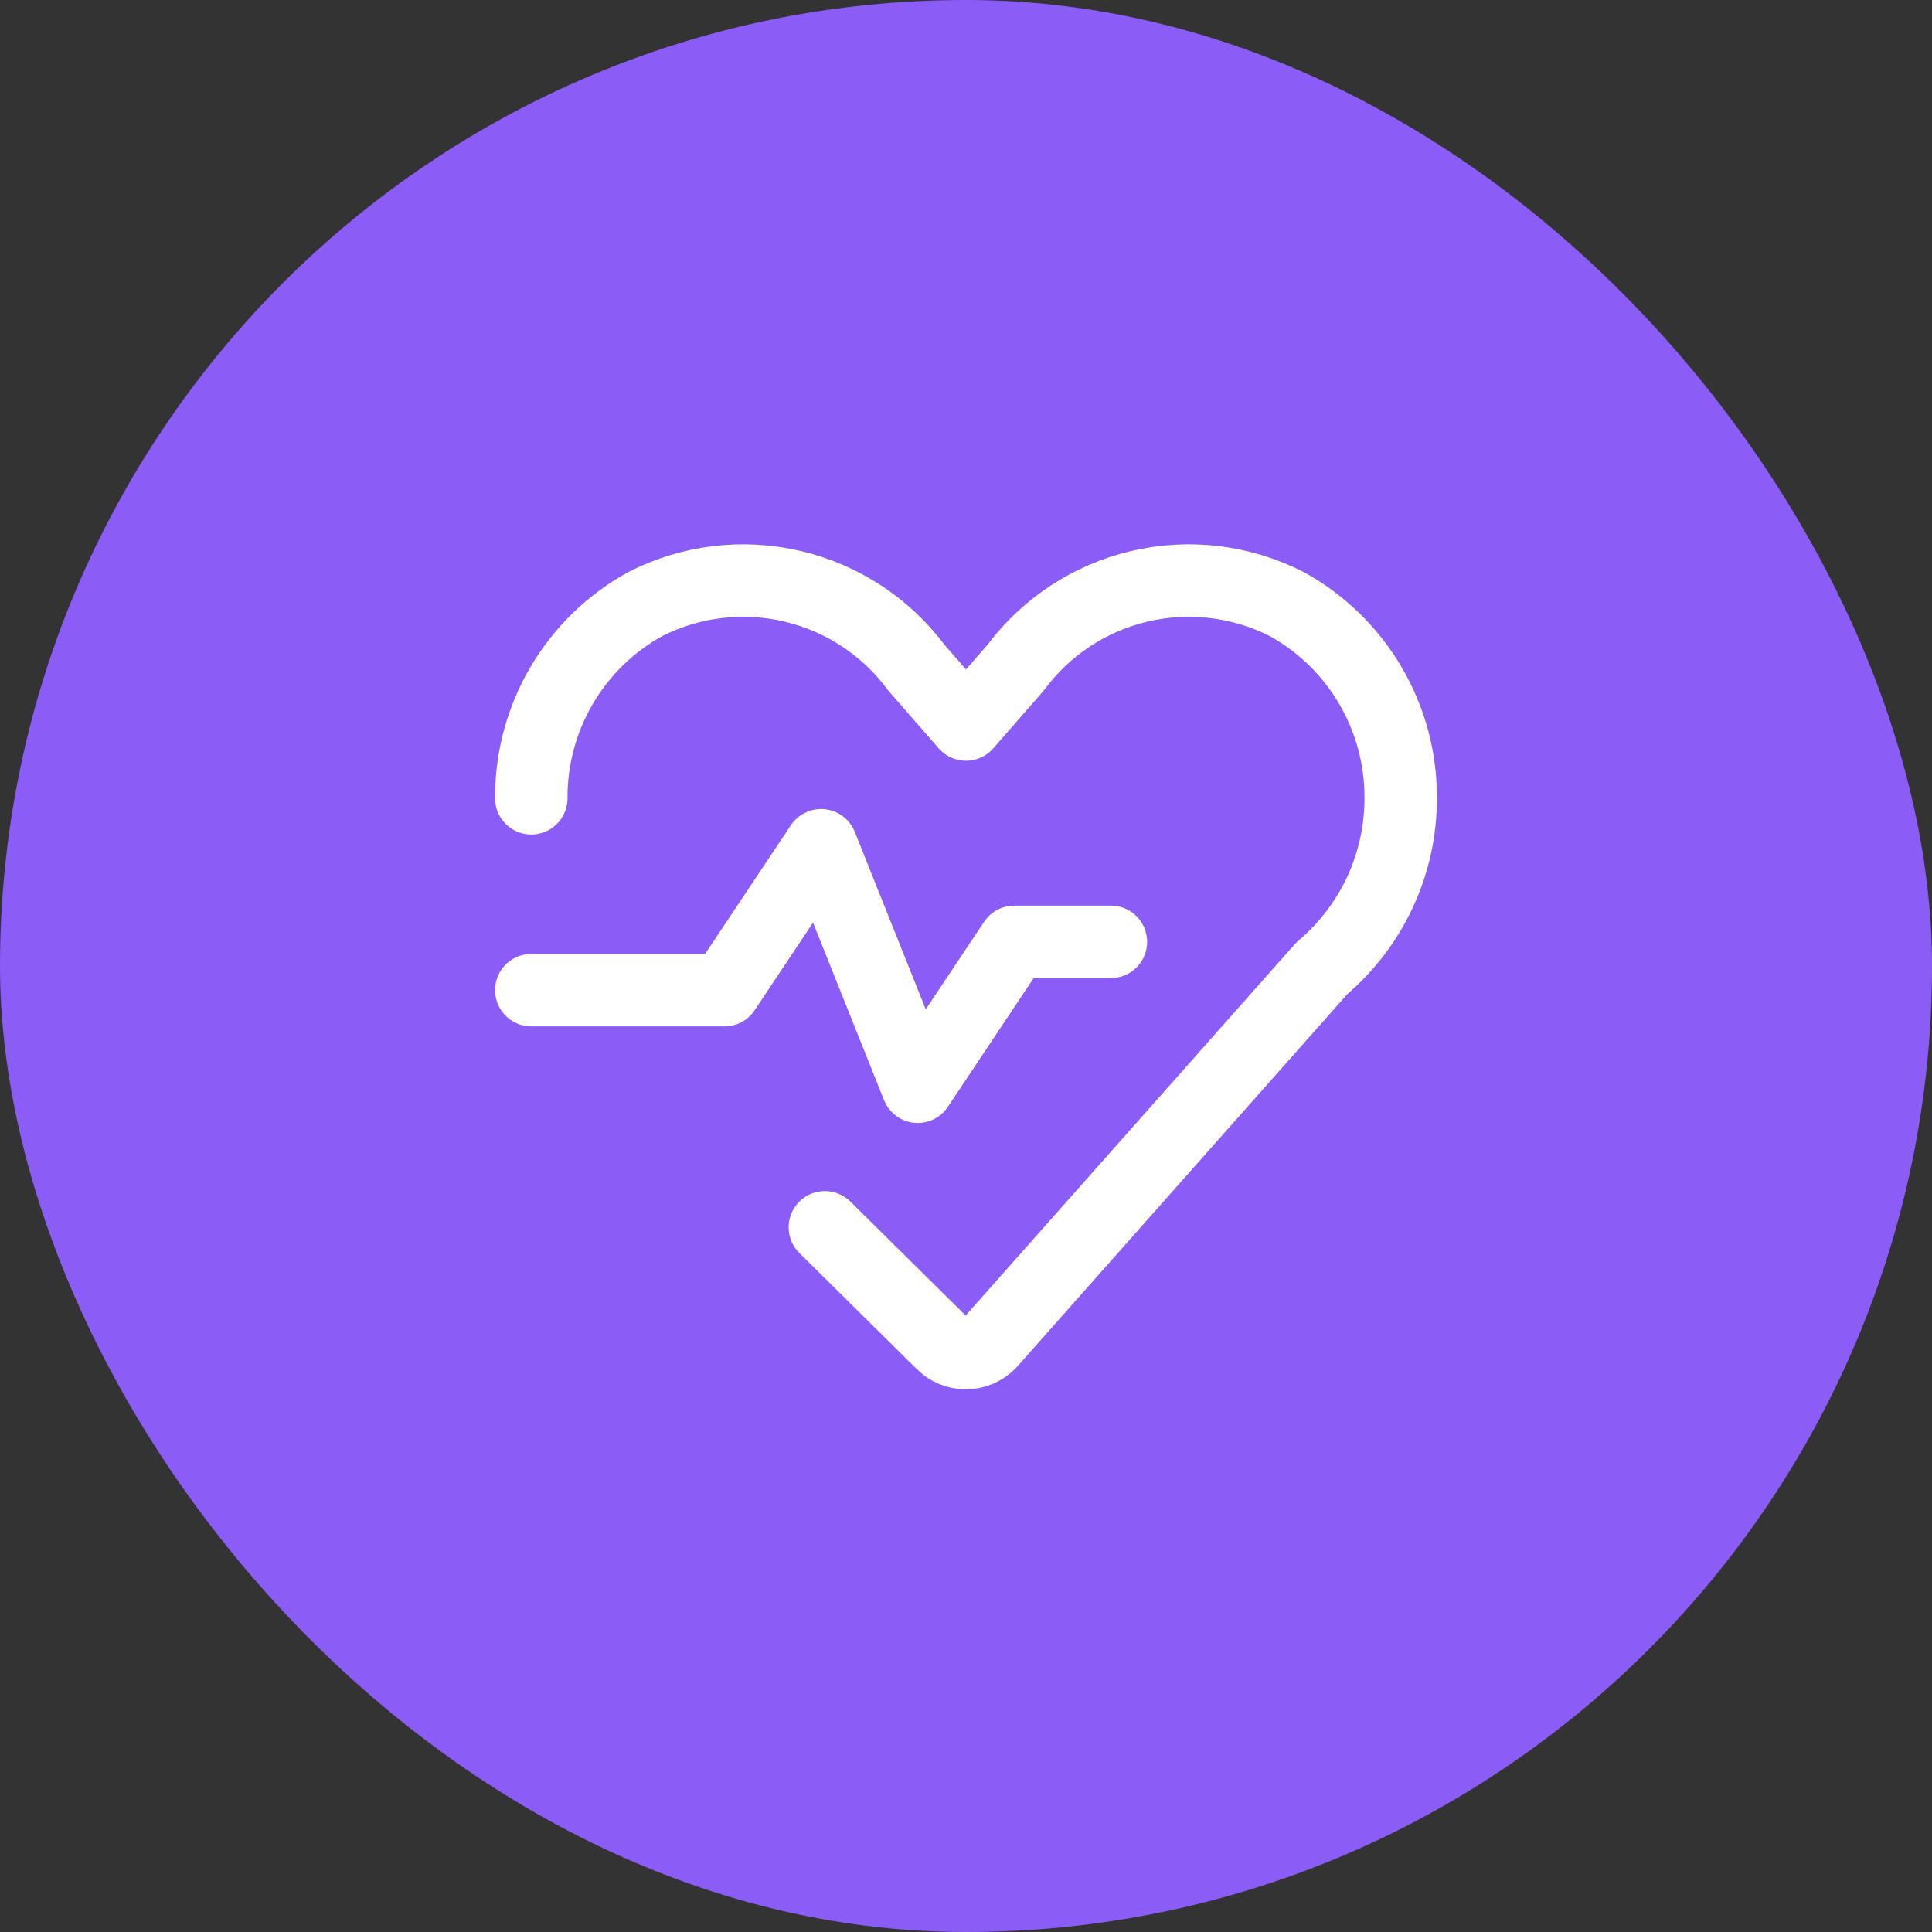
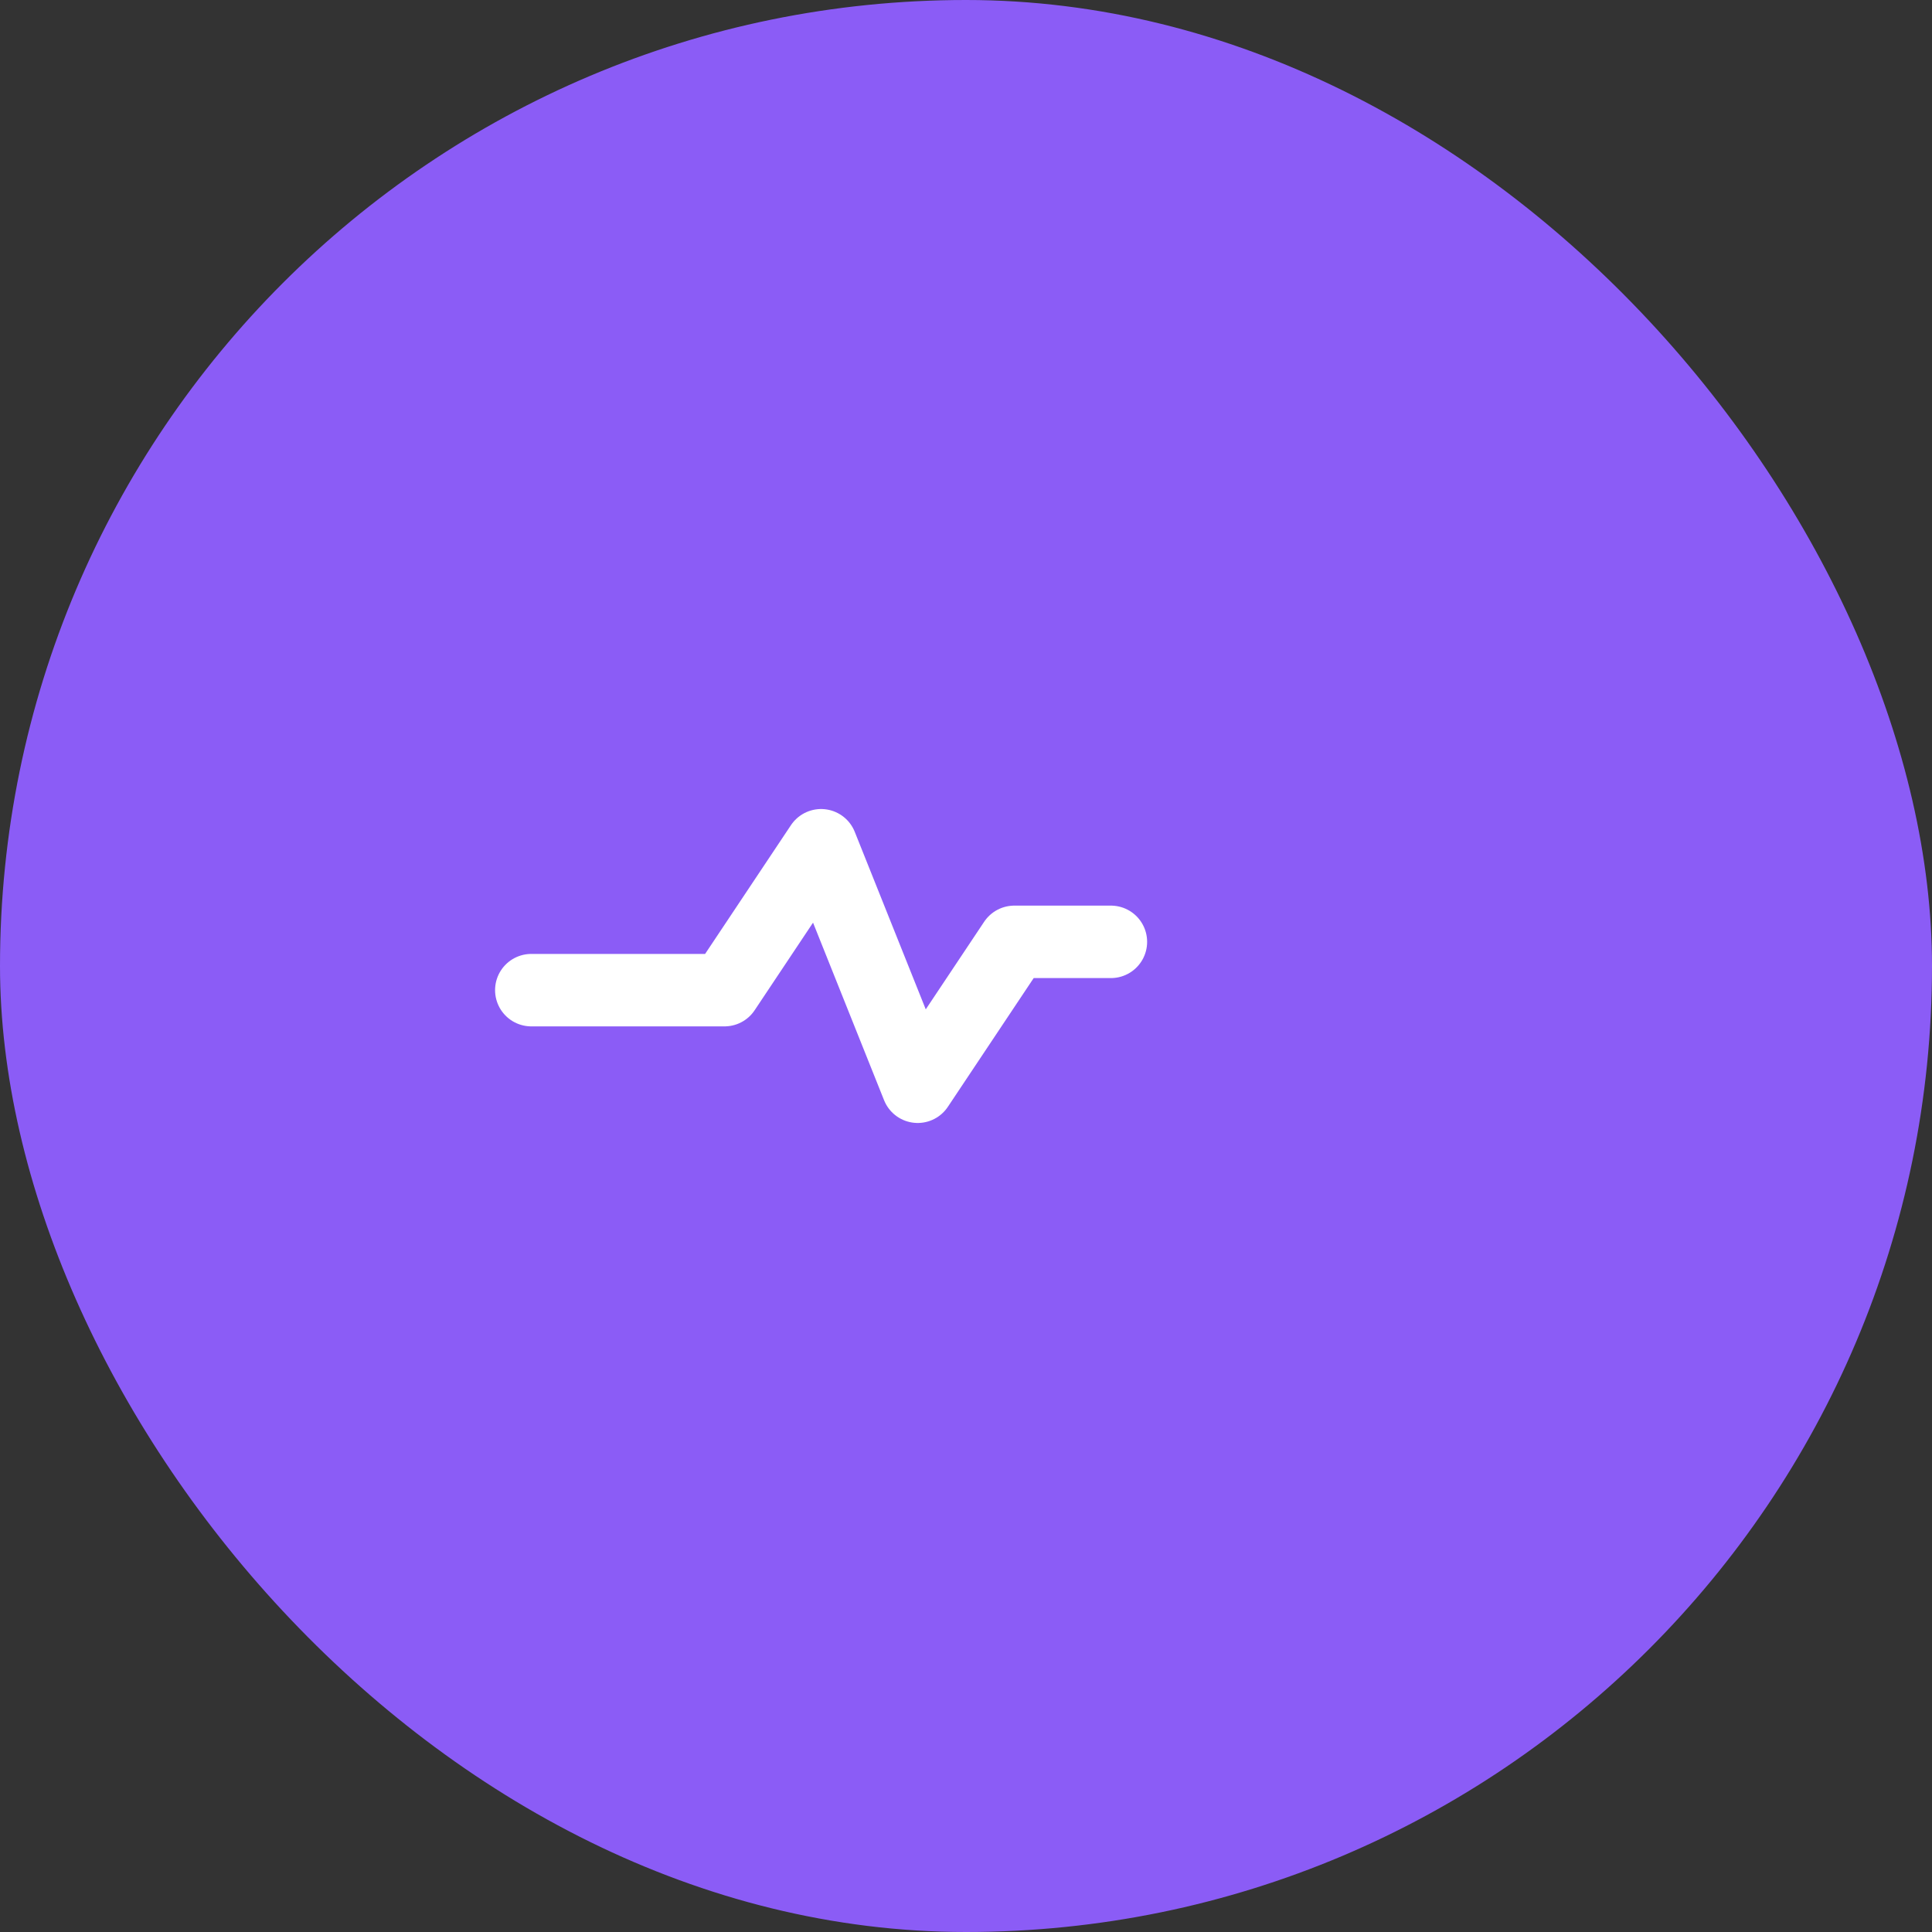
<svg xmlns="http://www.w3.org/2000/svg" width="64" height="64" viewBox="0 0 64 64" fill="none">
  <rect x="0" y="0" width="64" height="64" fill="#333333" stroke="none" />
  <rect width="64" height="64" rx="32" fill="#8B5CF6" />
-   <path d="M17.6 26.445C17.592 25.132 17.939 23.841 18.604 22.708C19.268 21.576 20.226 20.643 21.376 20.01C22.882 19.243 24.611 19.034 26.256 19.422C27.901 19.809 29.356 20.767 30.362 22.125L32 24L33.638 22.125C34.644 20.767 36.099 19.809 37.744 19.422C39.389 19.034 41.118 19.243 42.624 20.01C43.774 20.643 44.732 21.576 45.396 22.708C46.061 23.841 46.408 25.132 46.4 26.445V26.445C46.401 27.517 46.168 28.576 45.717 29.548C45.266 30.52 44.608 31.382 43.789 32.074L32.794 44.48C32.691 44.589 32.566 44.675 32.429 44.734C32.291 44.793 32.143 44.823 31.994 44.823C31.844 44.823 31.696 44.793 31.558 44.734C31.421 44.675 31.297 44.589 31.194 44.48L27.325 40.656" stroke="white" stroke-width="2.4" stroke-linecap="round" stroke-linejoin="round" />
  <path d="M17.6 32.8H24L27.2 28L30.4 36L33.6 31.2H36.8" stroke="white" stroke-width="2.4" stroke-linecap="round" stroke-linejoin="round" />
</svg>